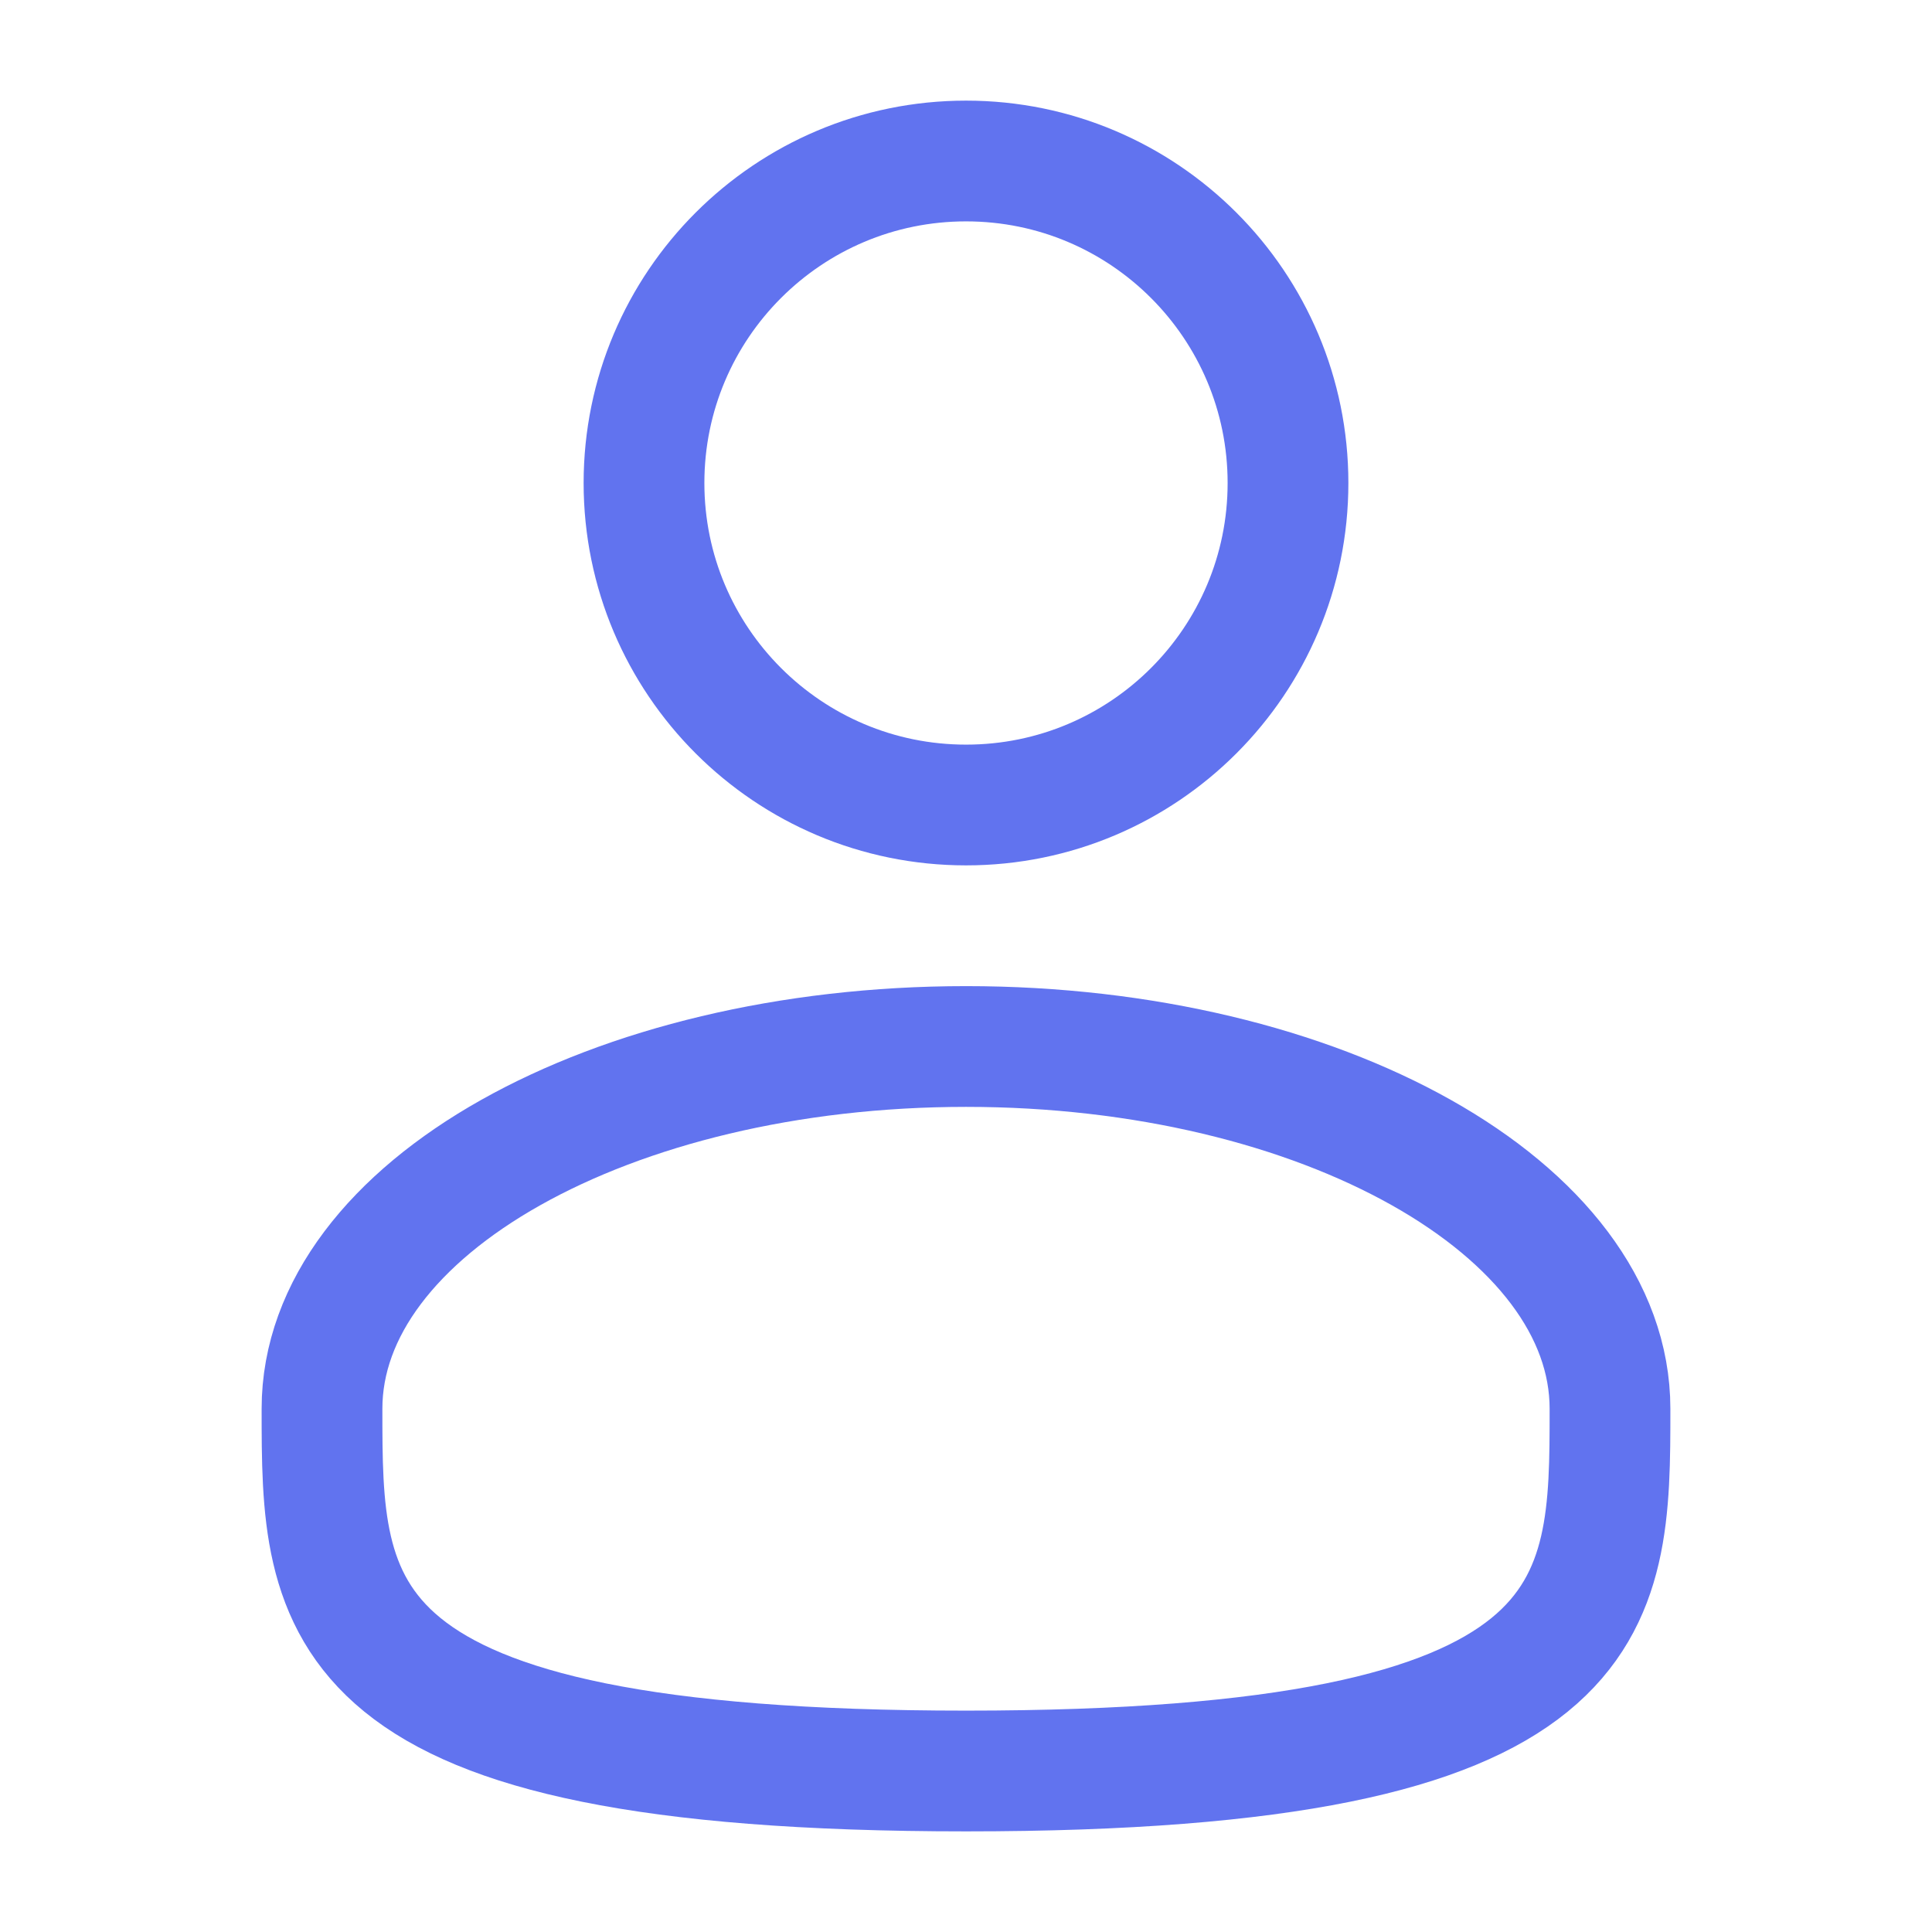
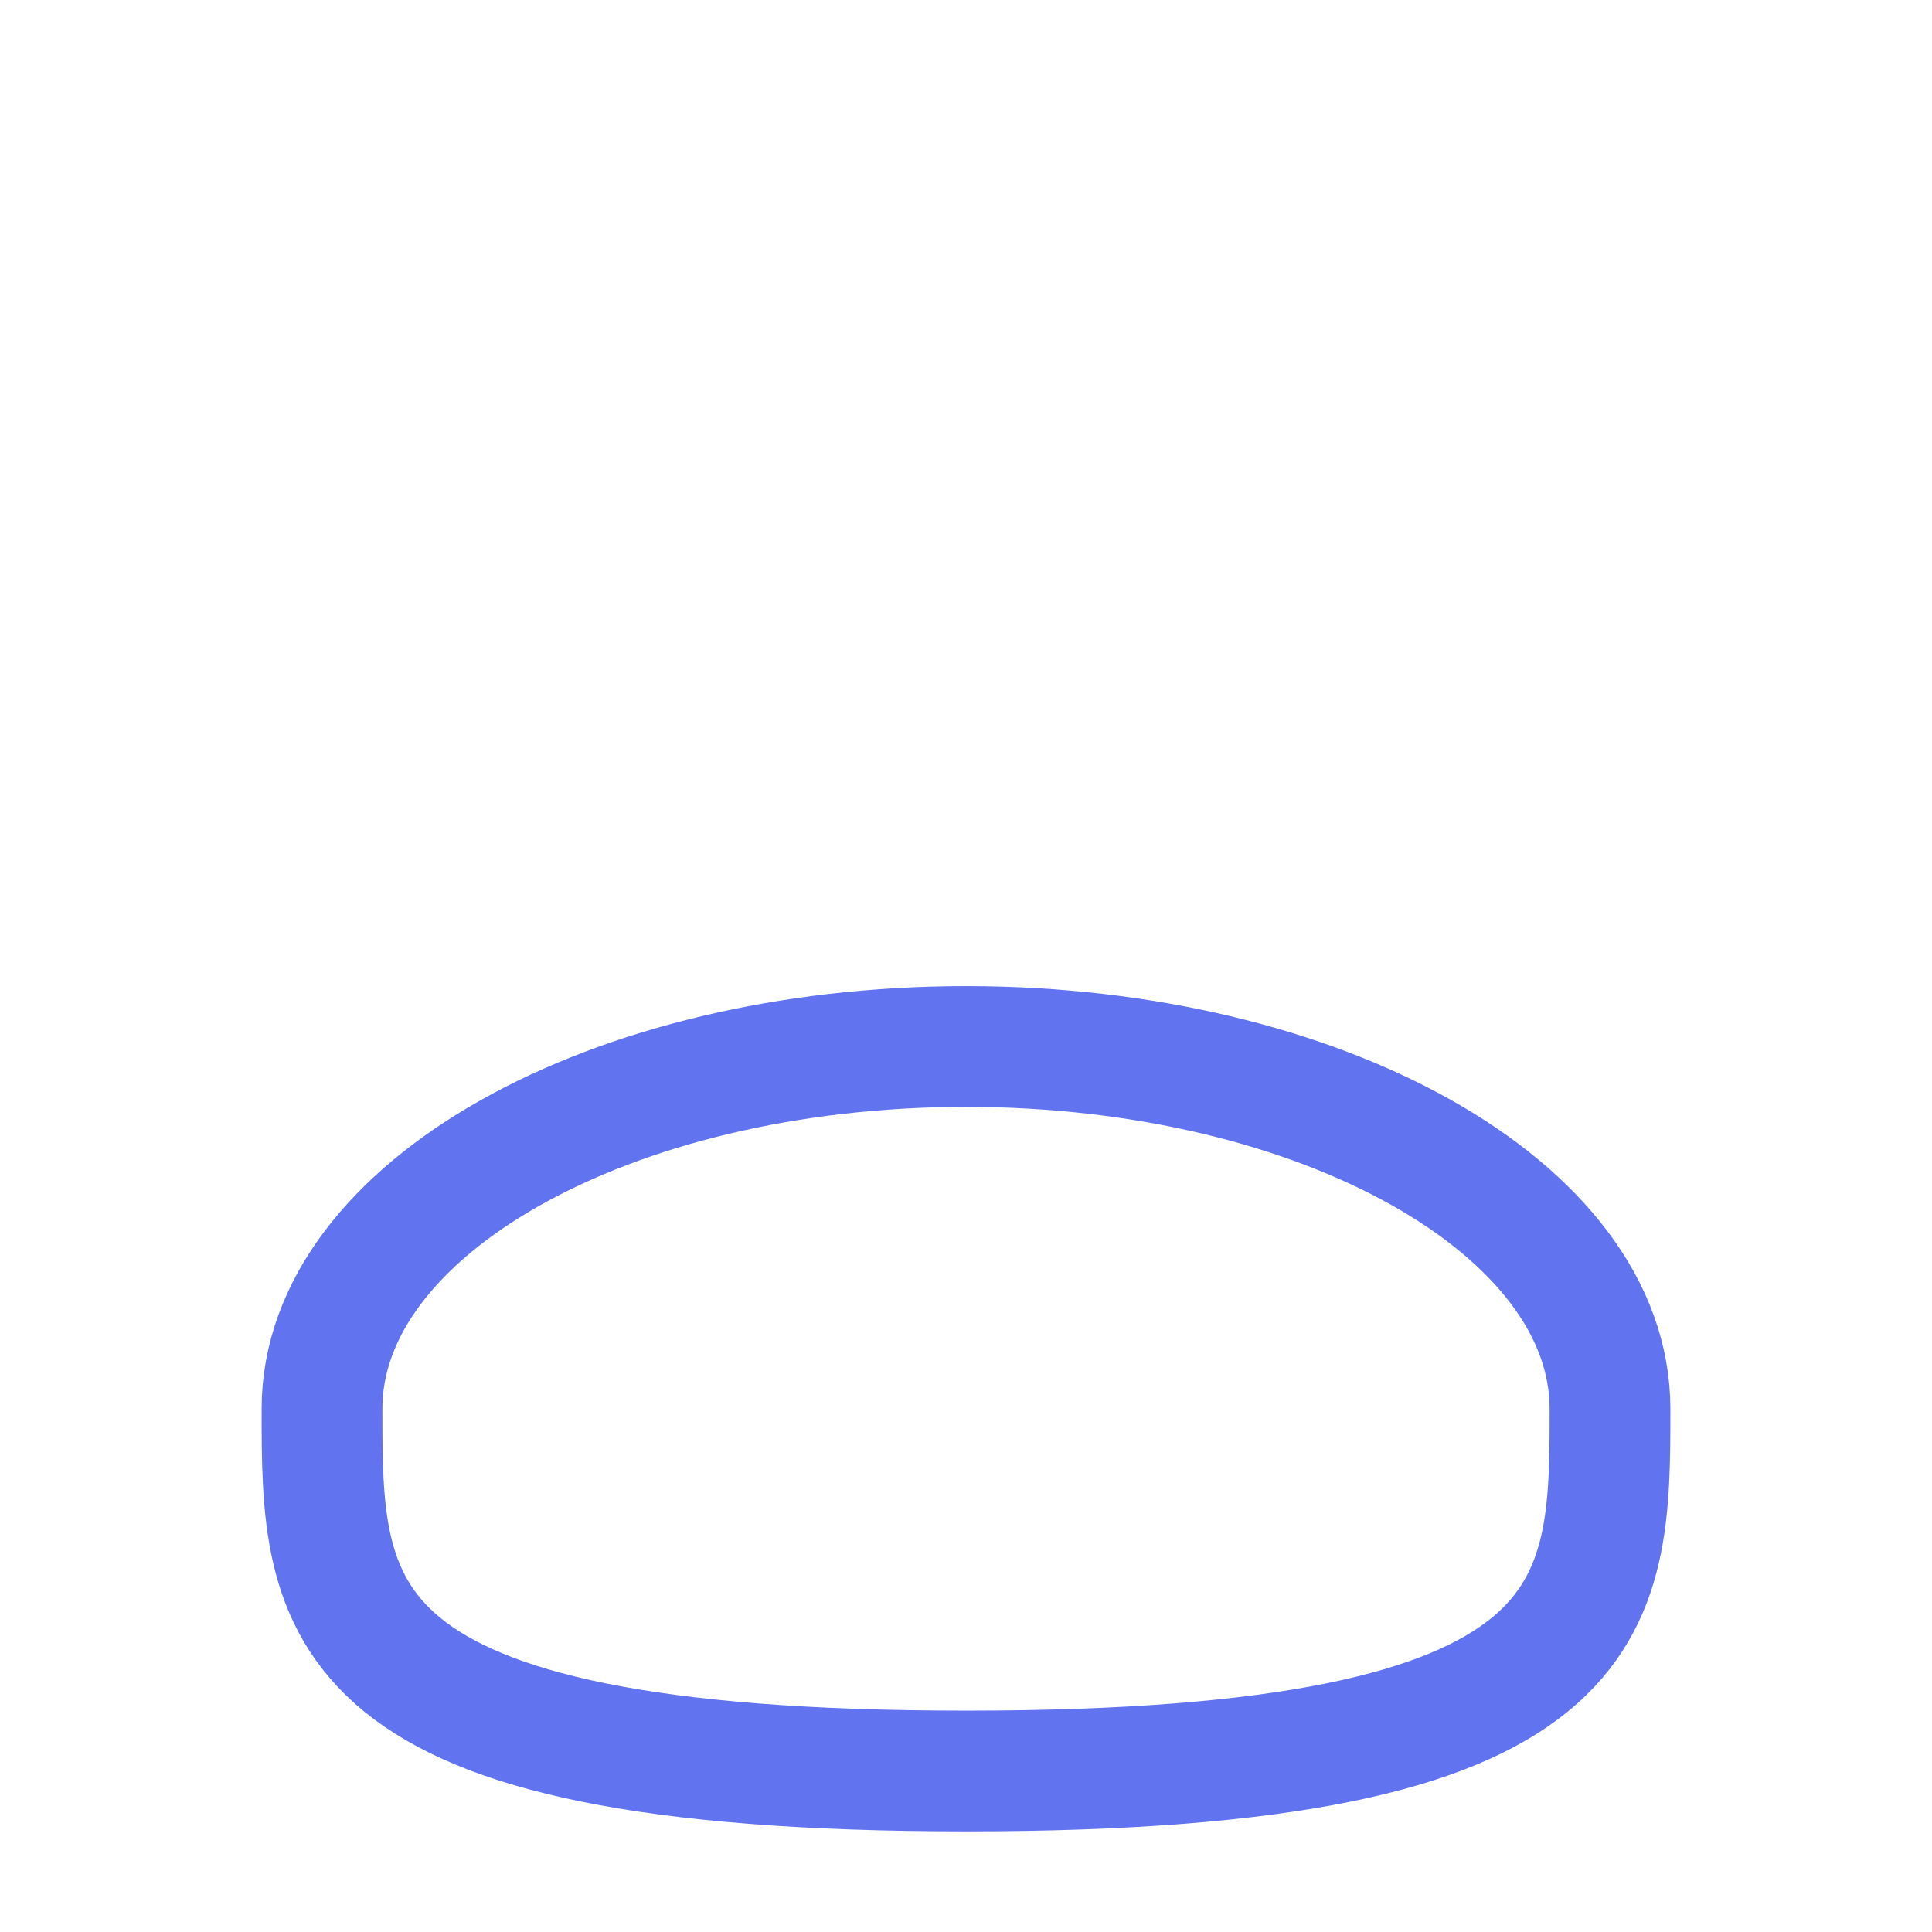
<svg xmlns="http://www.w3.org/2000/svg" width="24" height="24" viewBox="0 0 24 24" fill="none">
-   <path d="M12.001 10C14.21 10 16 8.209 16 6C16 3.791 14.21 2 12.001 2C9.791 2 8 3.791 8 6C8 8.209 9.791 10 12.001 10Z" stroke="#6173EF" stroke-width="1.5" />
-   <path d="M20 17.5C20 19.985 20 22 12.001 22C4 22 4 19.985 4 17.5C4 15.015 7.582 13 12.001 13C16.419 13 20 15.015 20 17.5Z" stroke="#6173EF" stroke-width="1.5" />
+   <path d="M20 17.5C20 19.985 20 22 12.001 22C4 22 4 19.985 4 17.5C4 15.015 7.582 13 12.001 13C16.419 13 20 15.015 20 17.5" stroke="#6173EF" stroke-width="1.5" />
</svg>